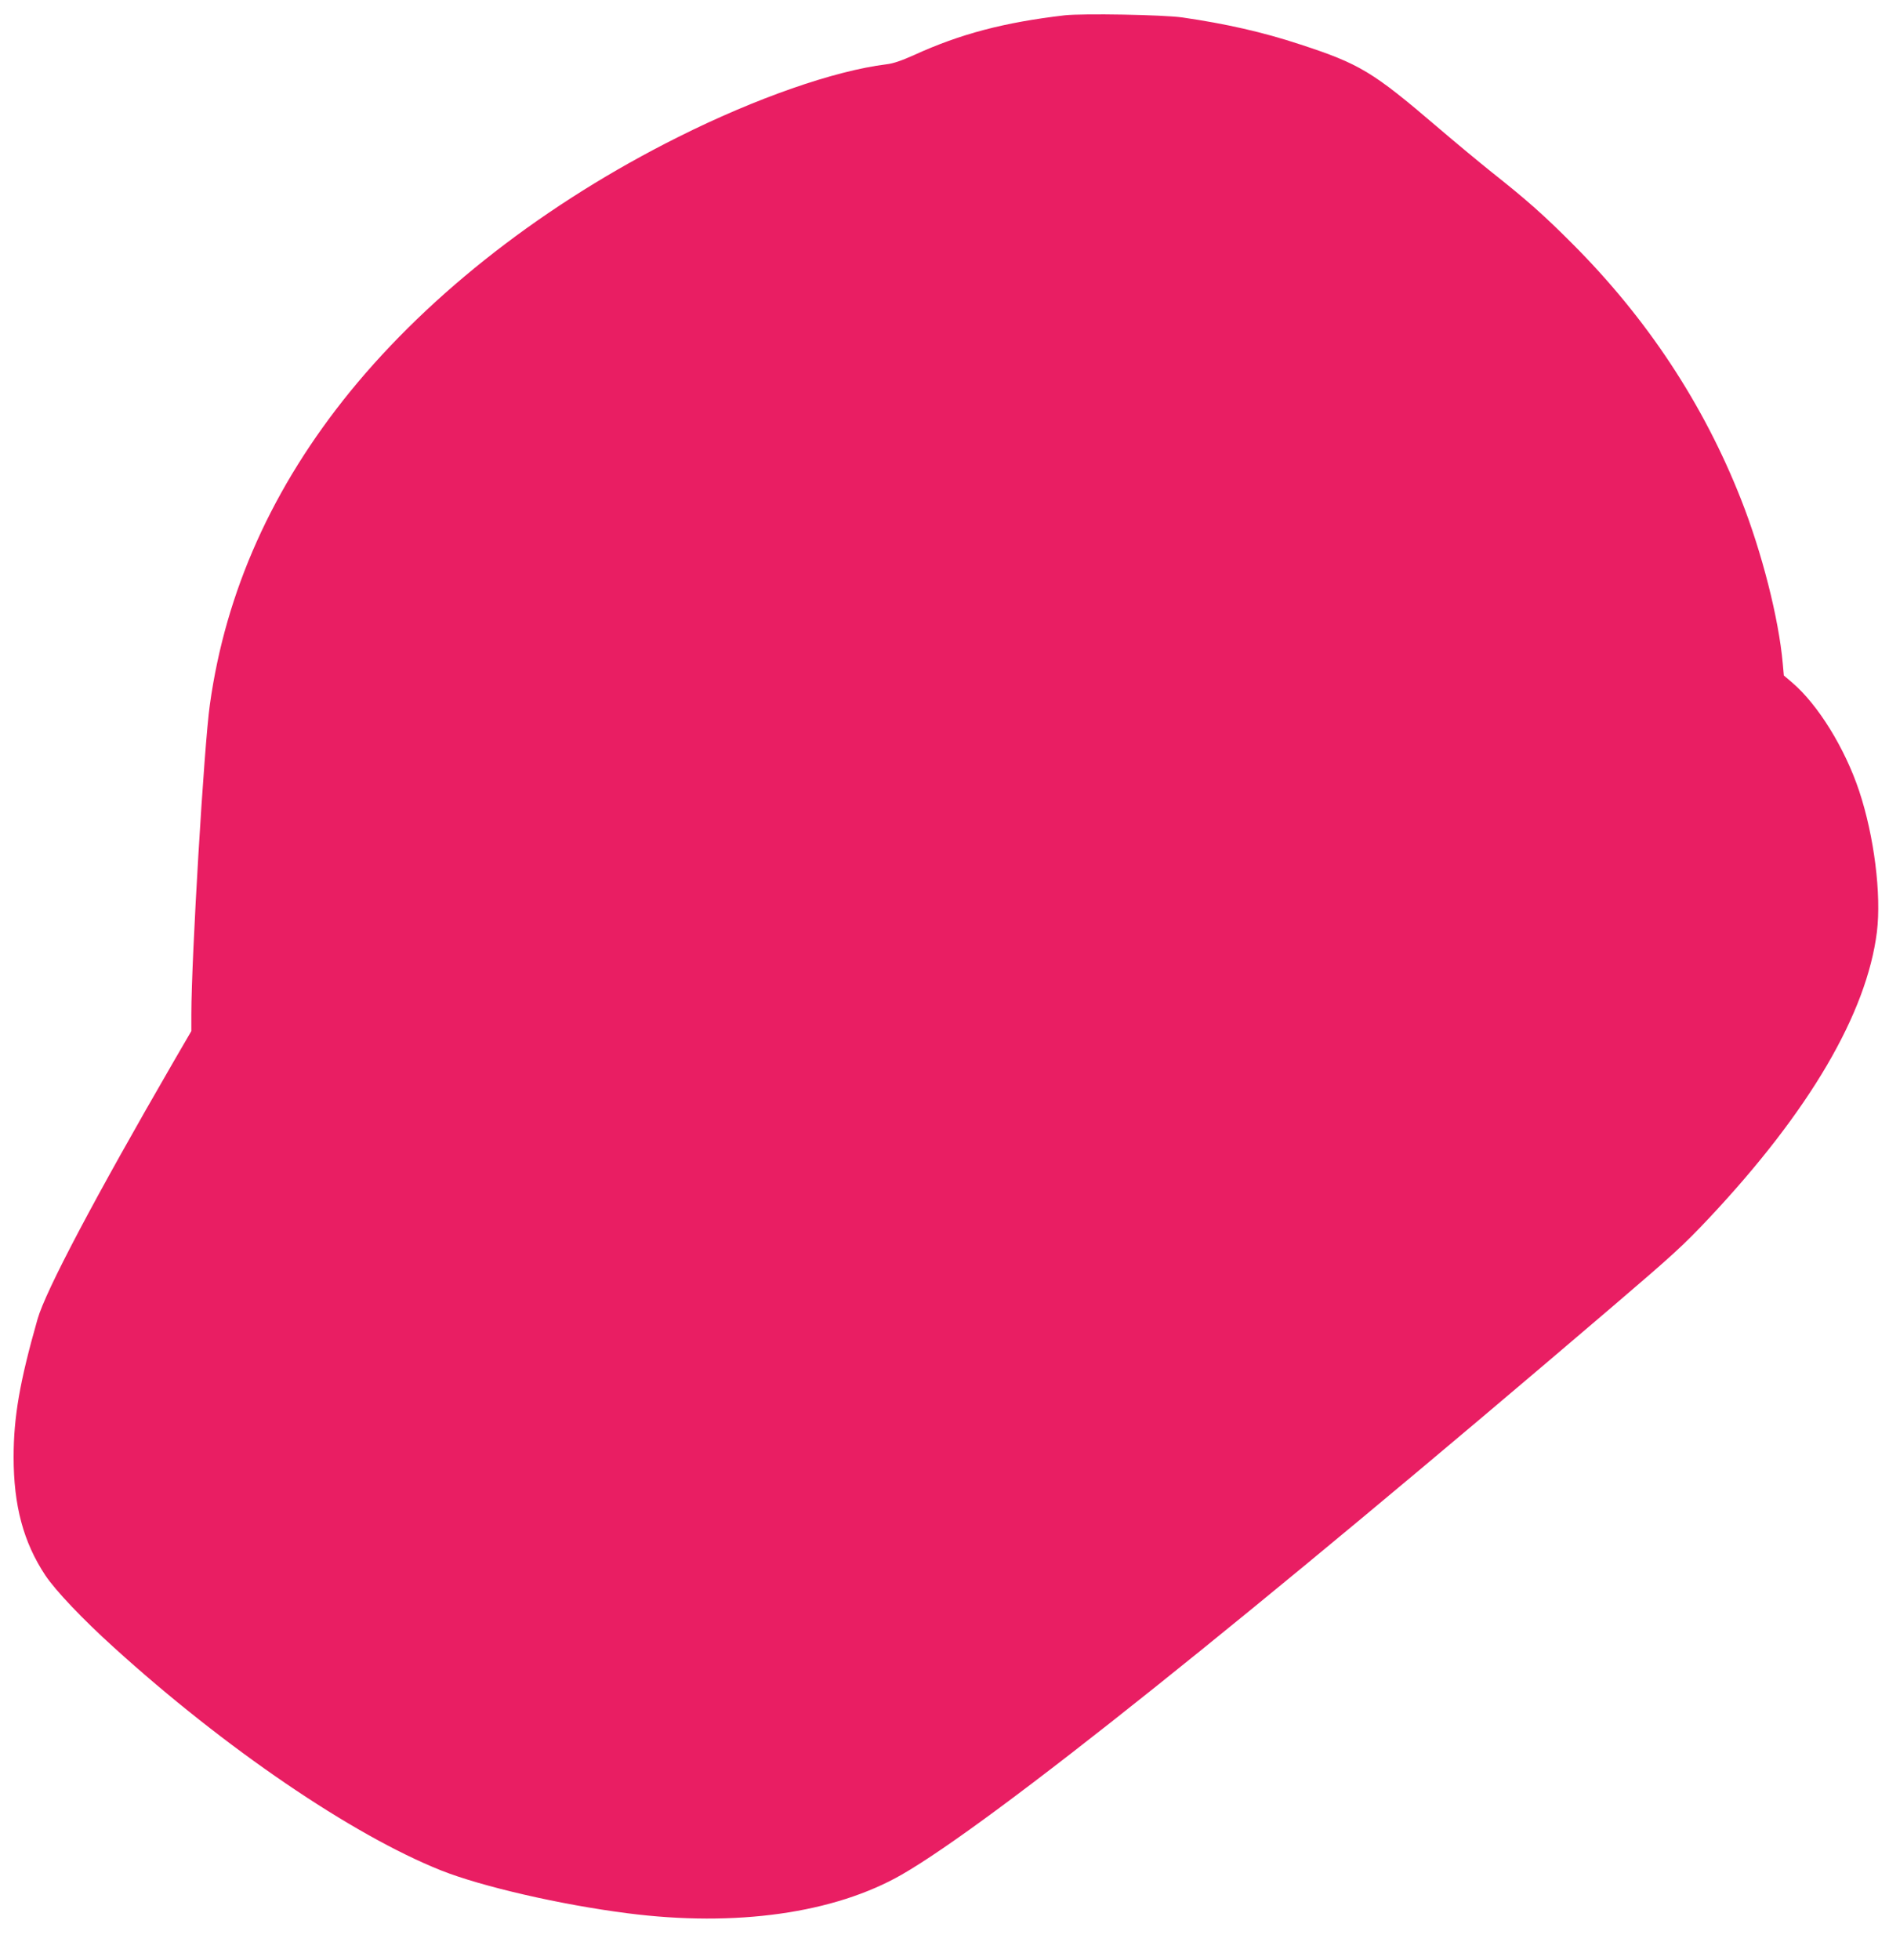
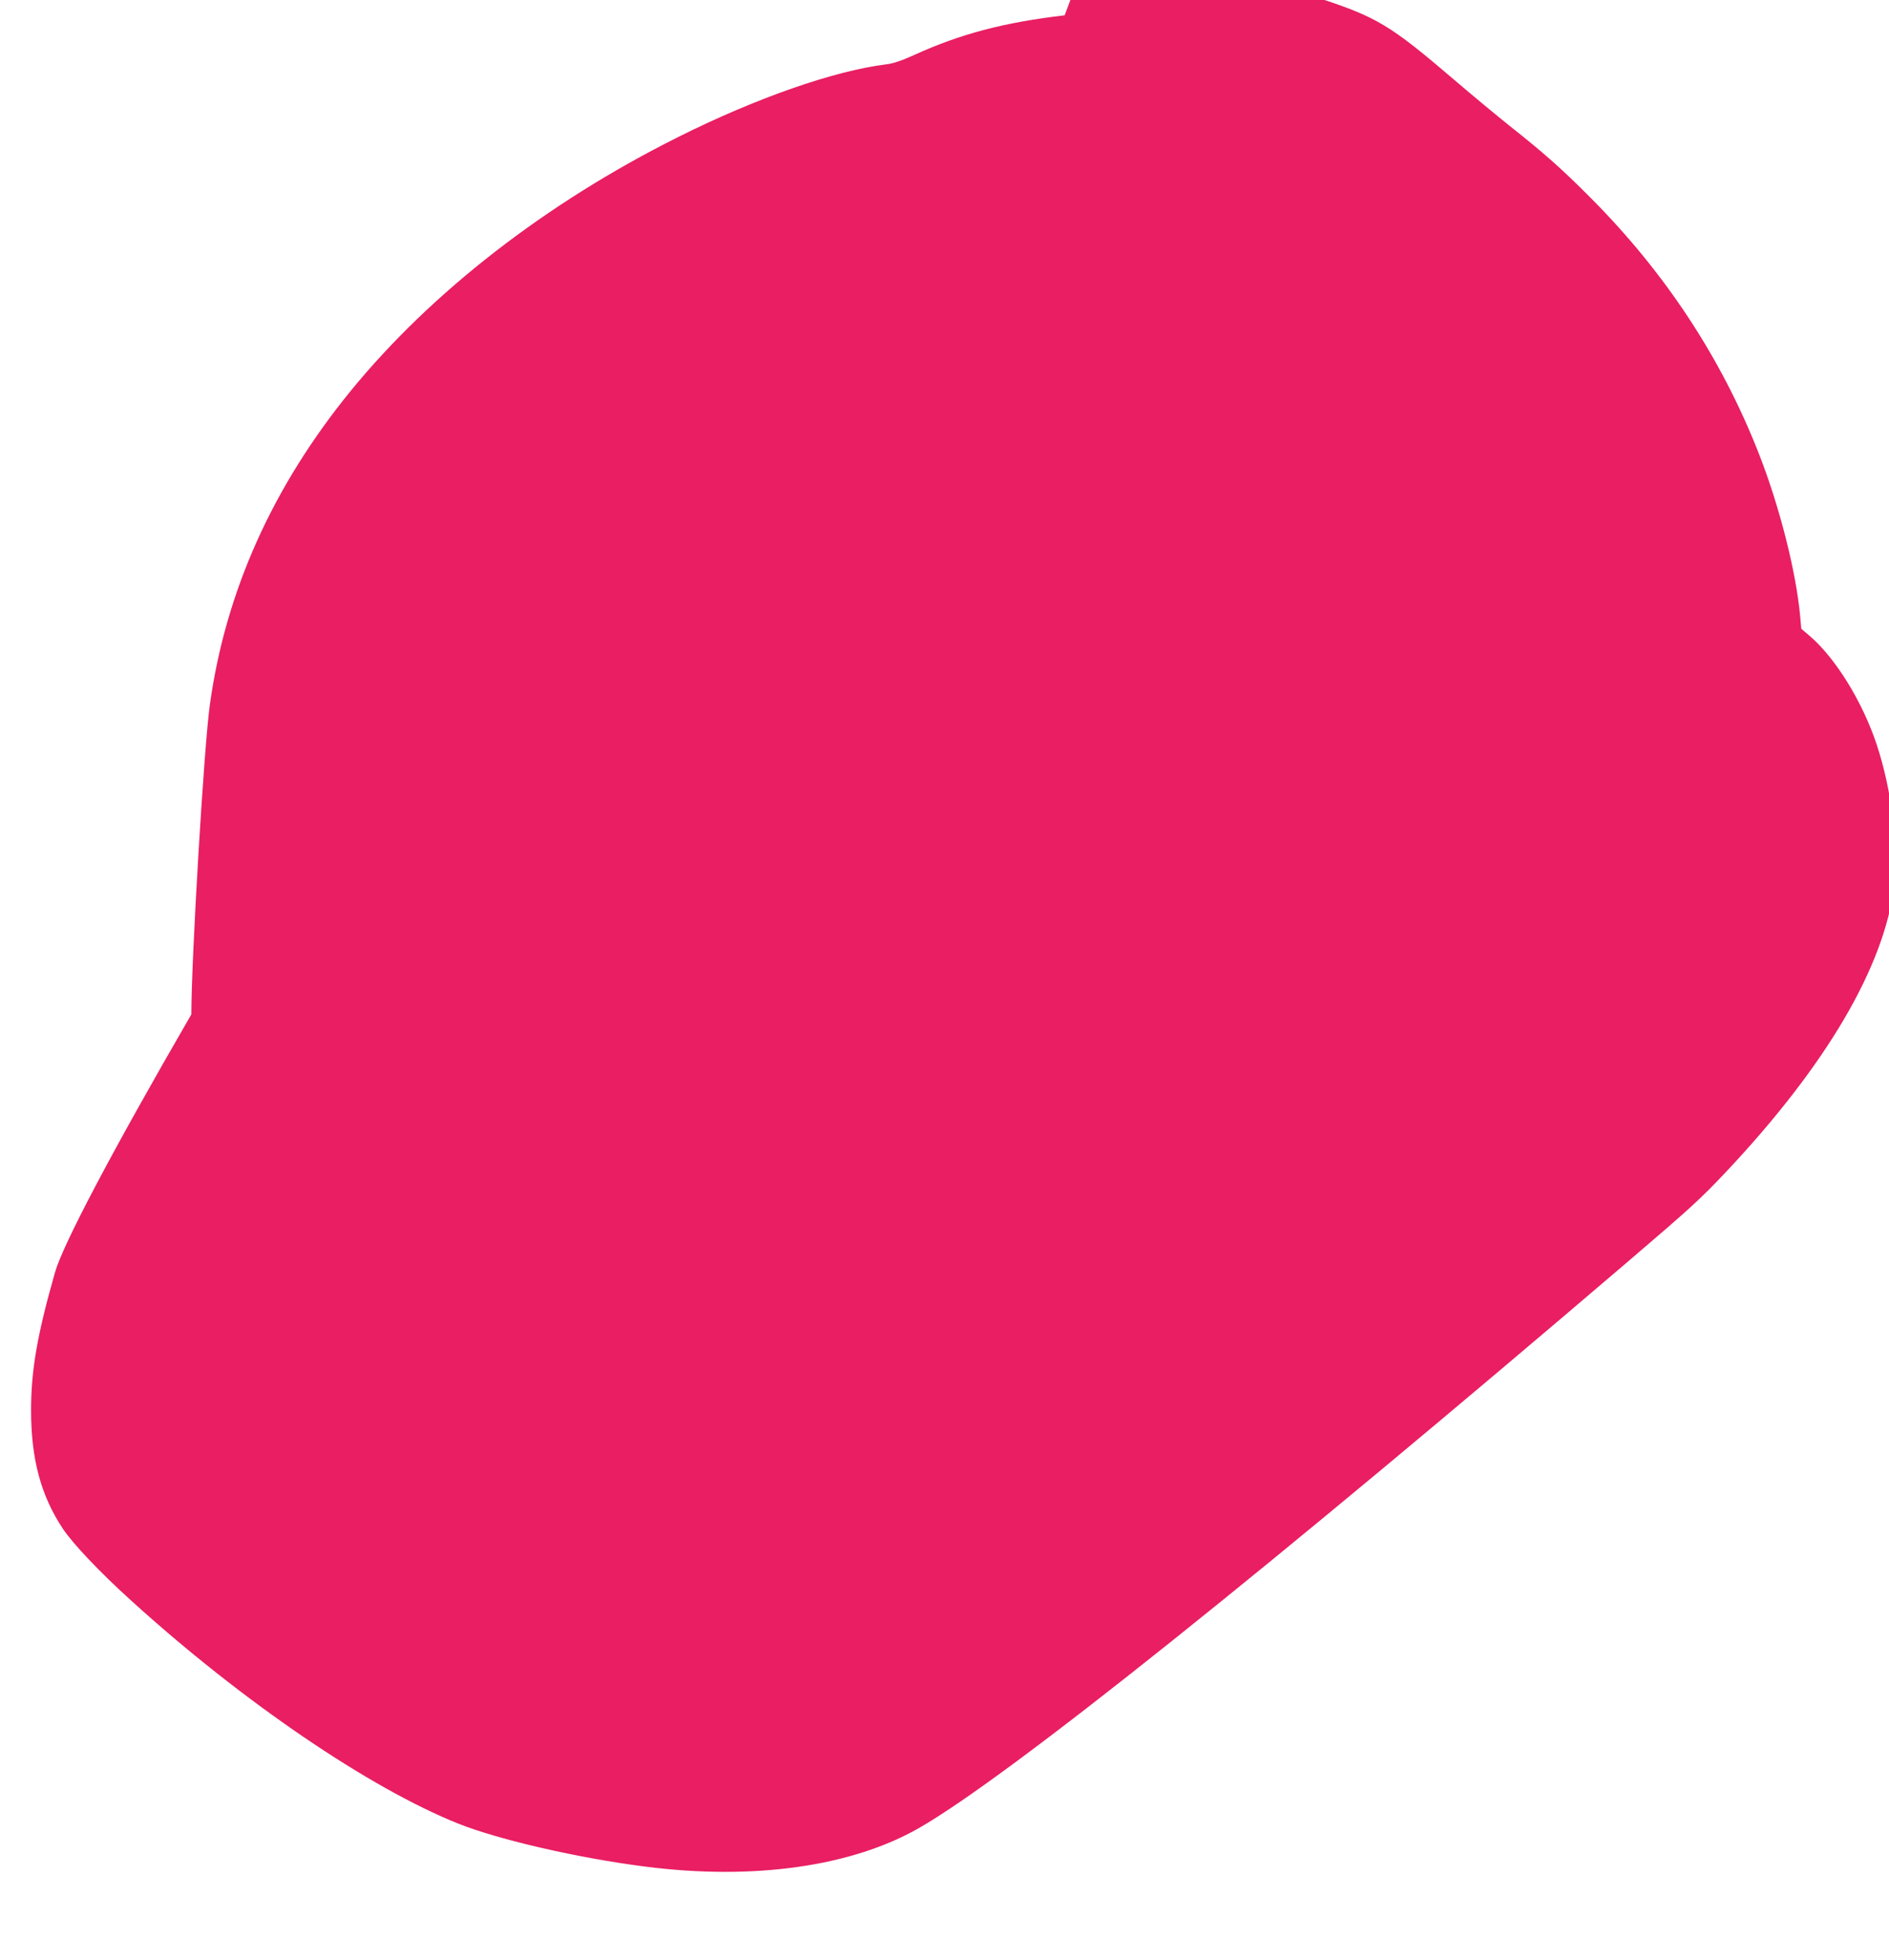
<svg xmlns="http://www.w3.org/2000/svg" version="1.0" width="1234pt" height="1280pt" viewBox="0 0 1234 1280" preserveAspectRatio="xMidYMid meet">
  <g transform="translate(0,1280) scale(0.1,-0.1)" fill="#e91e63" stroke="none">
-     <path d="M6955 12700 c-394 -46 -681 -121 -985 -260 -80 -36 -135 -55 -180 -60 -339 -42 -851 -220 -1360 -475 -863 -431 -1614 -1014 -2141 -1660 -508 -624 -815 -1306 -918 -2046 -38 -268 -121 -1659 -121 -2023 l0 -109 -114 -196 c-516 -891 -839 -1502 -891 -1686 -116 -407 -156 -638 -156 -900 0 -317 64 -556 207 -772 67 -100 241 -284 449 -472 725 -658 1555 -1223 2136 -1455 264 -105 780 -224 1219 -280 707 -91 1350 0 1790 252 585 336 2267 1680 4645 3711 400 342 459 396 629 576 655 697 1030 1336 1097 1869 30 245 -18 627 -116 921 -93 279 -269 564 -438 708 l-54 46 -7 78 c-26 293 -136 726 -273 1073 -245 622 -613 1179 -1098 1665 -185 186 -301 289 -526 467 -80 64 -242 198 -360 299 -422 361 -507 412 -896 539 -242 80 -486 135 -769 176 -129 18 -648 27 -769 14z" />
+     <path d="M6955 12700 c-394 -46 -681 -121 -985 -260 -80 -36 -135 -55 -180 -60 -339 -42 -851 -220 -1360 -475 -863 -431 -1614 -1014 -2141 -1660 -508 -624 -815 -1306 -918 -2046 -38 -268 -121 -1659 -121 -2023 c-516 -891 -839 -1502 -891 -1686 -116 -407 -156 -638 -156 -900 0 -317 64 -556 207 -772 67 -100 241 -284 449 -472 725 -658 1555 -1223 2136 -1455 264 -105 780 -224 1219 -280 707 -91 1350 0 1790 252 585 336 2267 1680 4645 3711 400 342 459 396 629 576 655 697 1030 1336 1097 1869 30 245 -18 627 -116 921 -93 279 -269 564 -438 708 l-54 46 -7 78 c-26 293 -136 726 -273 1073 -245 622 -613 1179 -1098 1665 -185 186 -301 289 -526 467 -80 64 -242 198 -360 299 -422 361 -507 412 -896 539 -242 80 -486 135 -769 176 -129 18 -648 27 -769 14z" />
  </g>
</svg>